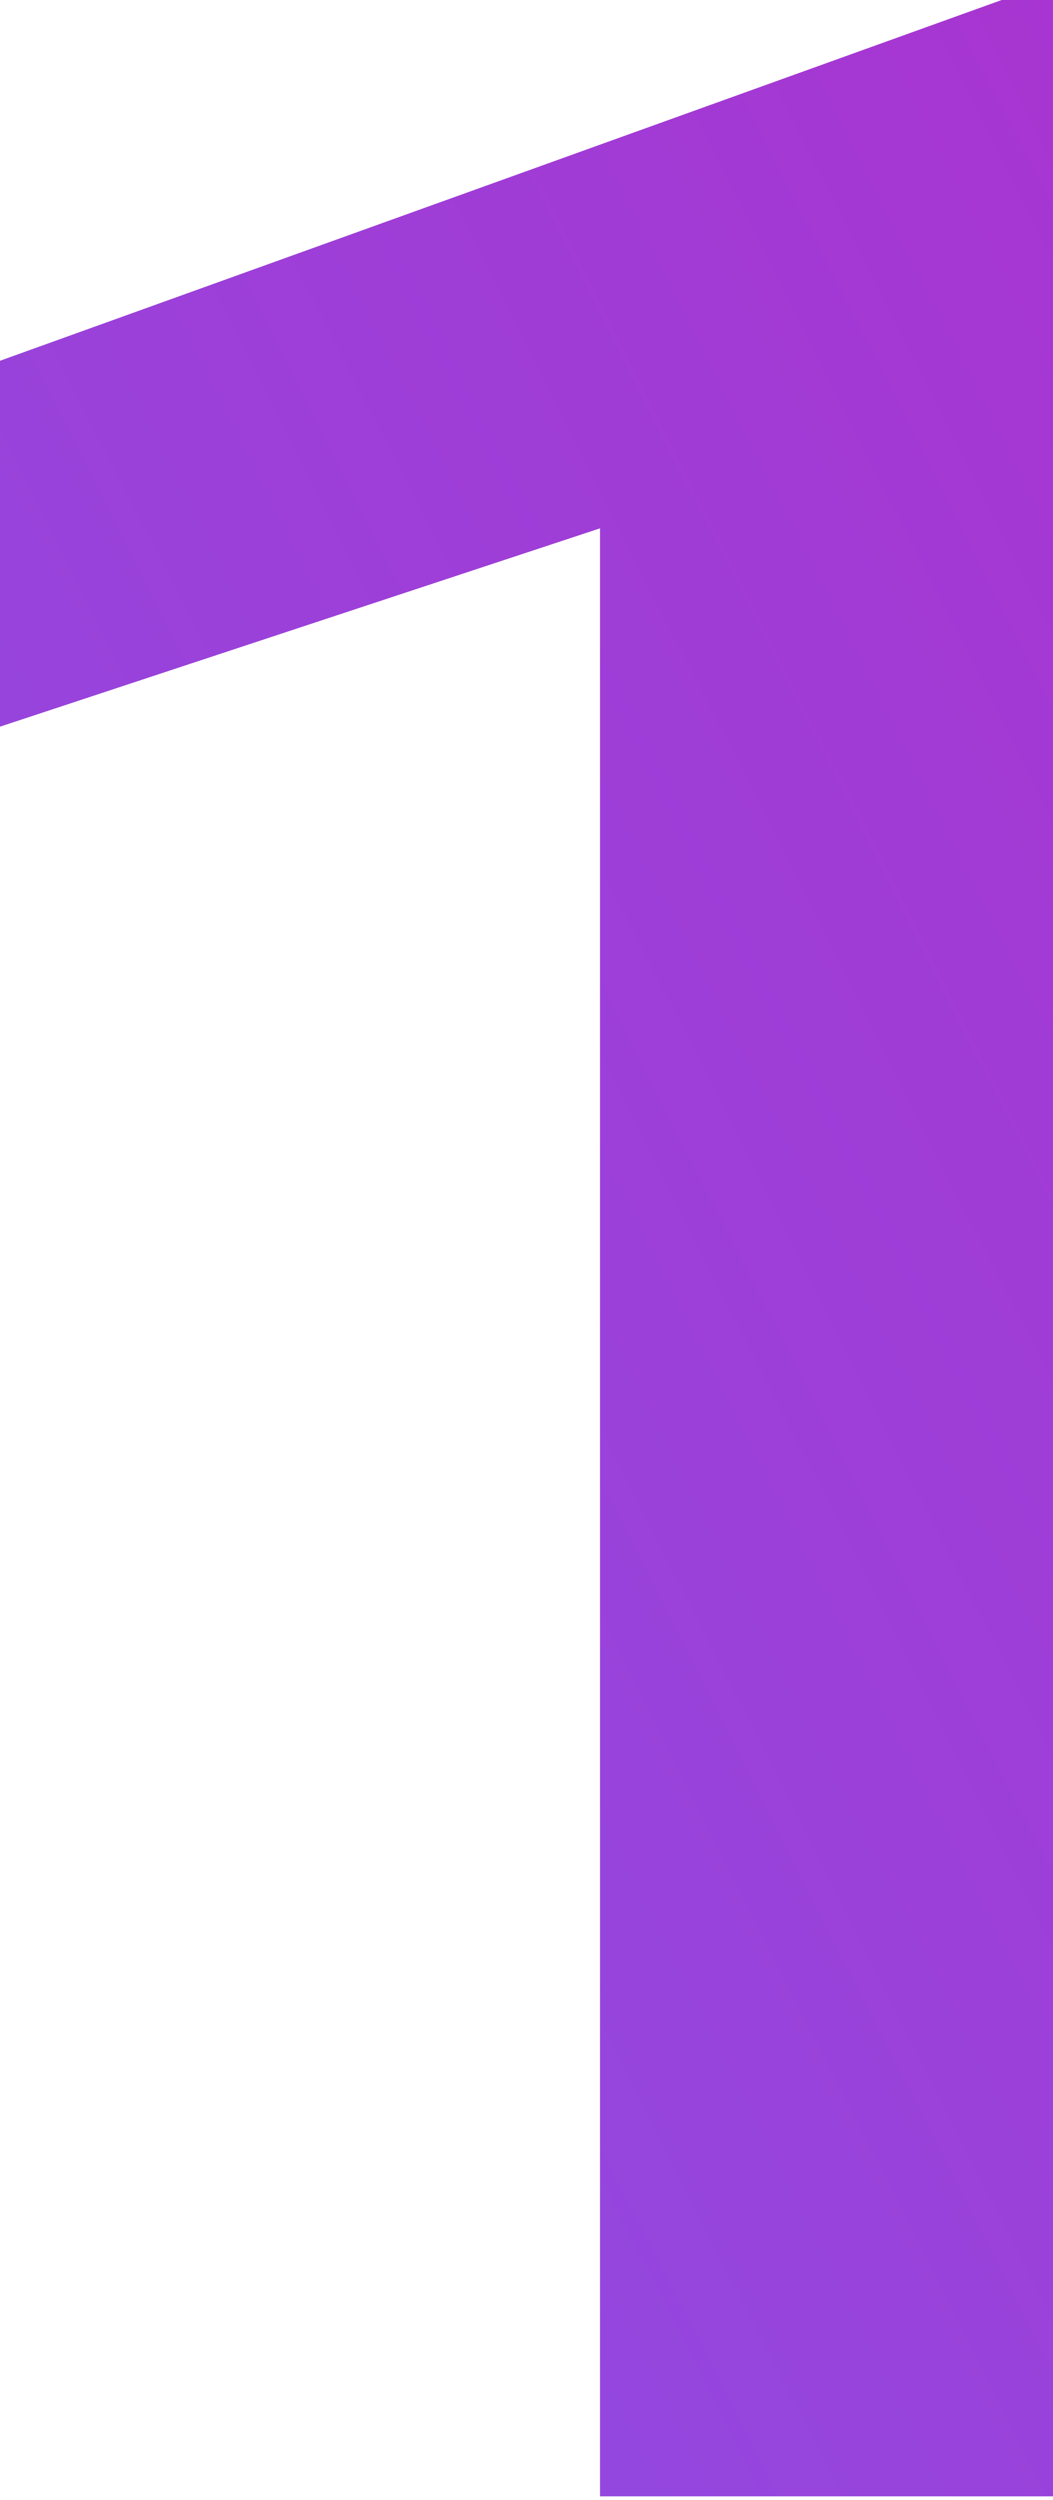
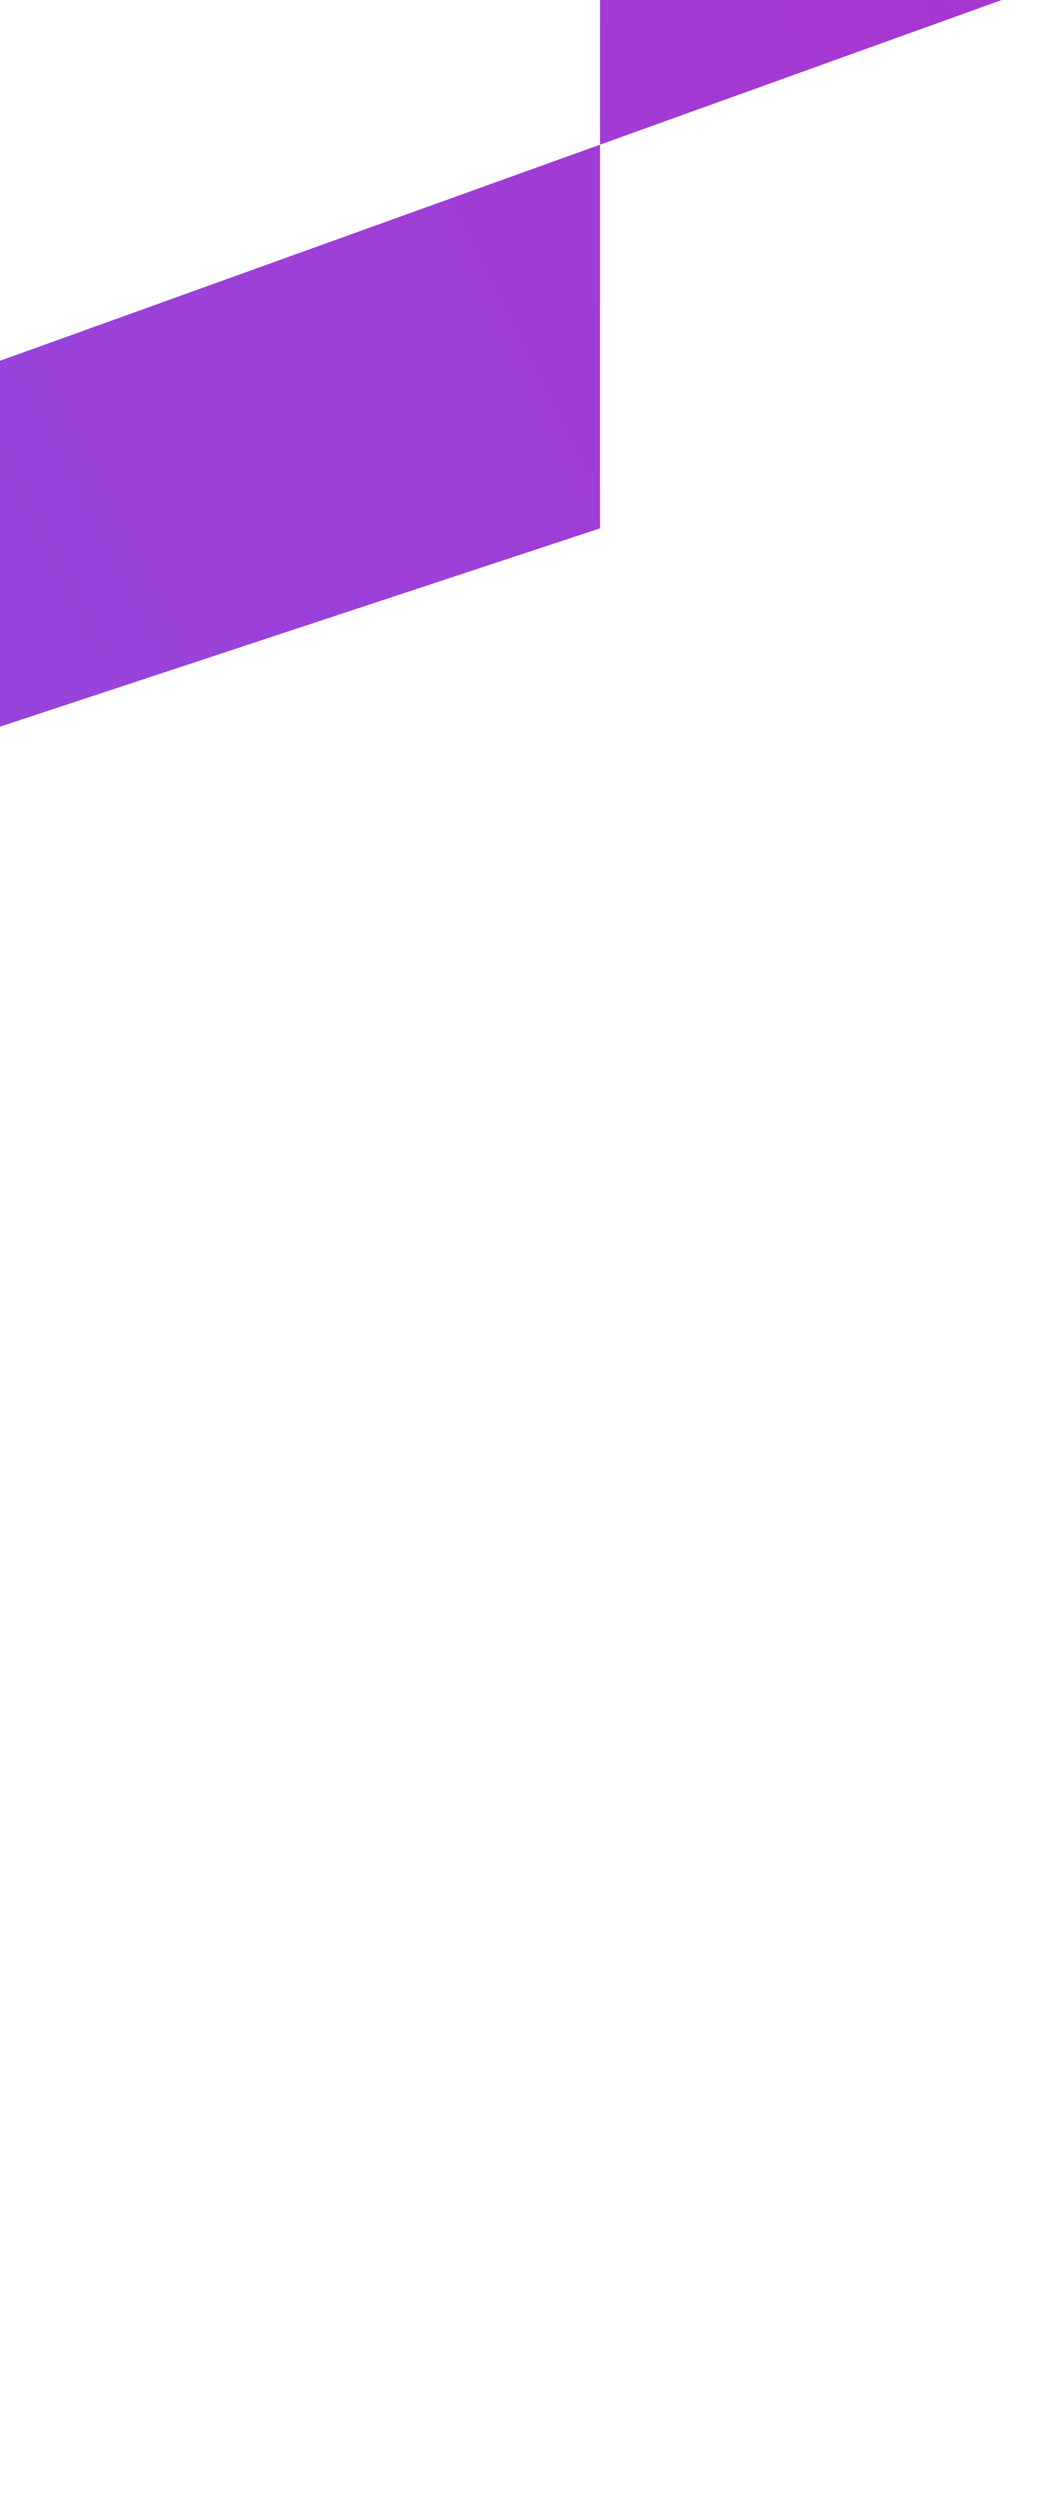
<svg xmlns="http://www.w3.org/2000/svg" width="83" height="197" viewBox="0 0 83 197" fill="none">
-   <path d="M82.999 0V196.72H47.294V41.635L0 57.264V28.43L78.957 0H82.999Z" fill="url(#paint0_linear_126_5)" />
+   <path d="M82.999 0H47.294V41.635L0 57.264V28.43L78.957 0H82.999Z" fill="url(#paint0_linear_126_5)" />
  <defs>
    <linearGradient id="paint0_linear_126_5" x1="-1.899" y1="170.443" x2="140.989" y2="98.022" gradientUnits="userSpaceOnUse">
      <stop stop-color="#8E4CE2" />
      <stop offset="1" stop-color="#A934D0" />
    </linearGradient>
  </defs>
</svg>